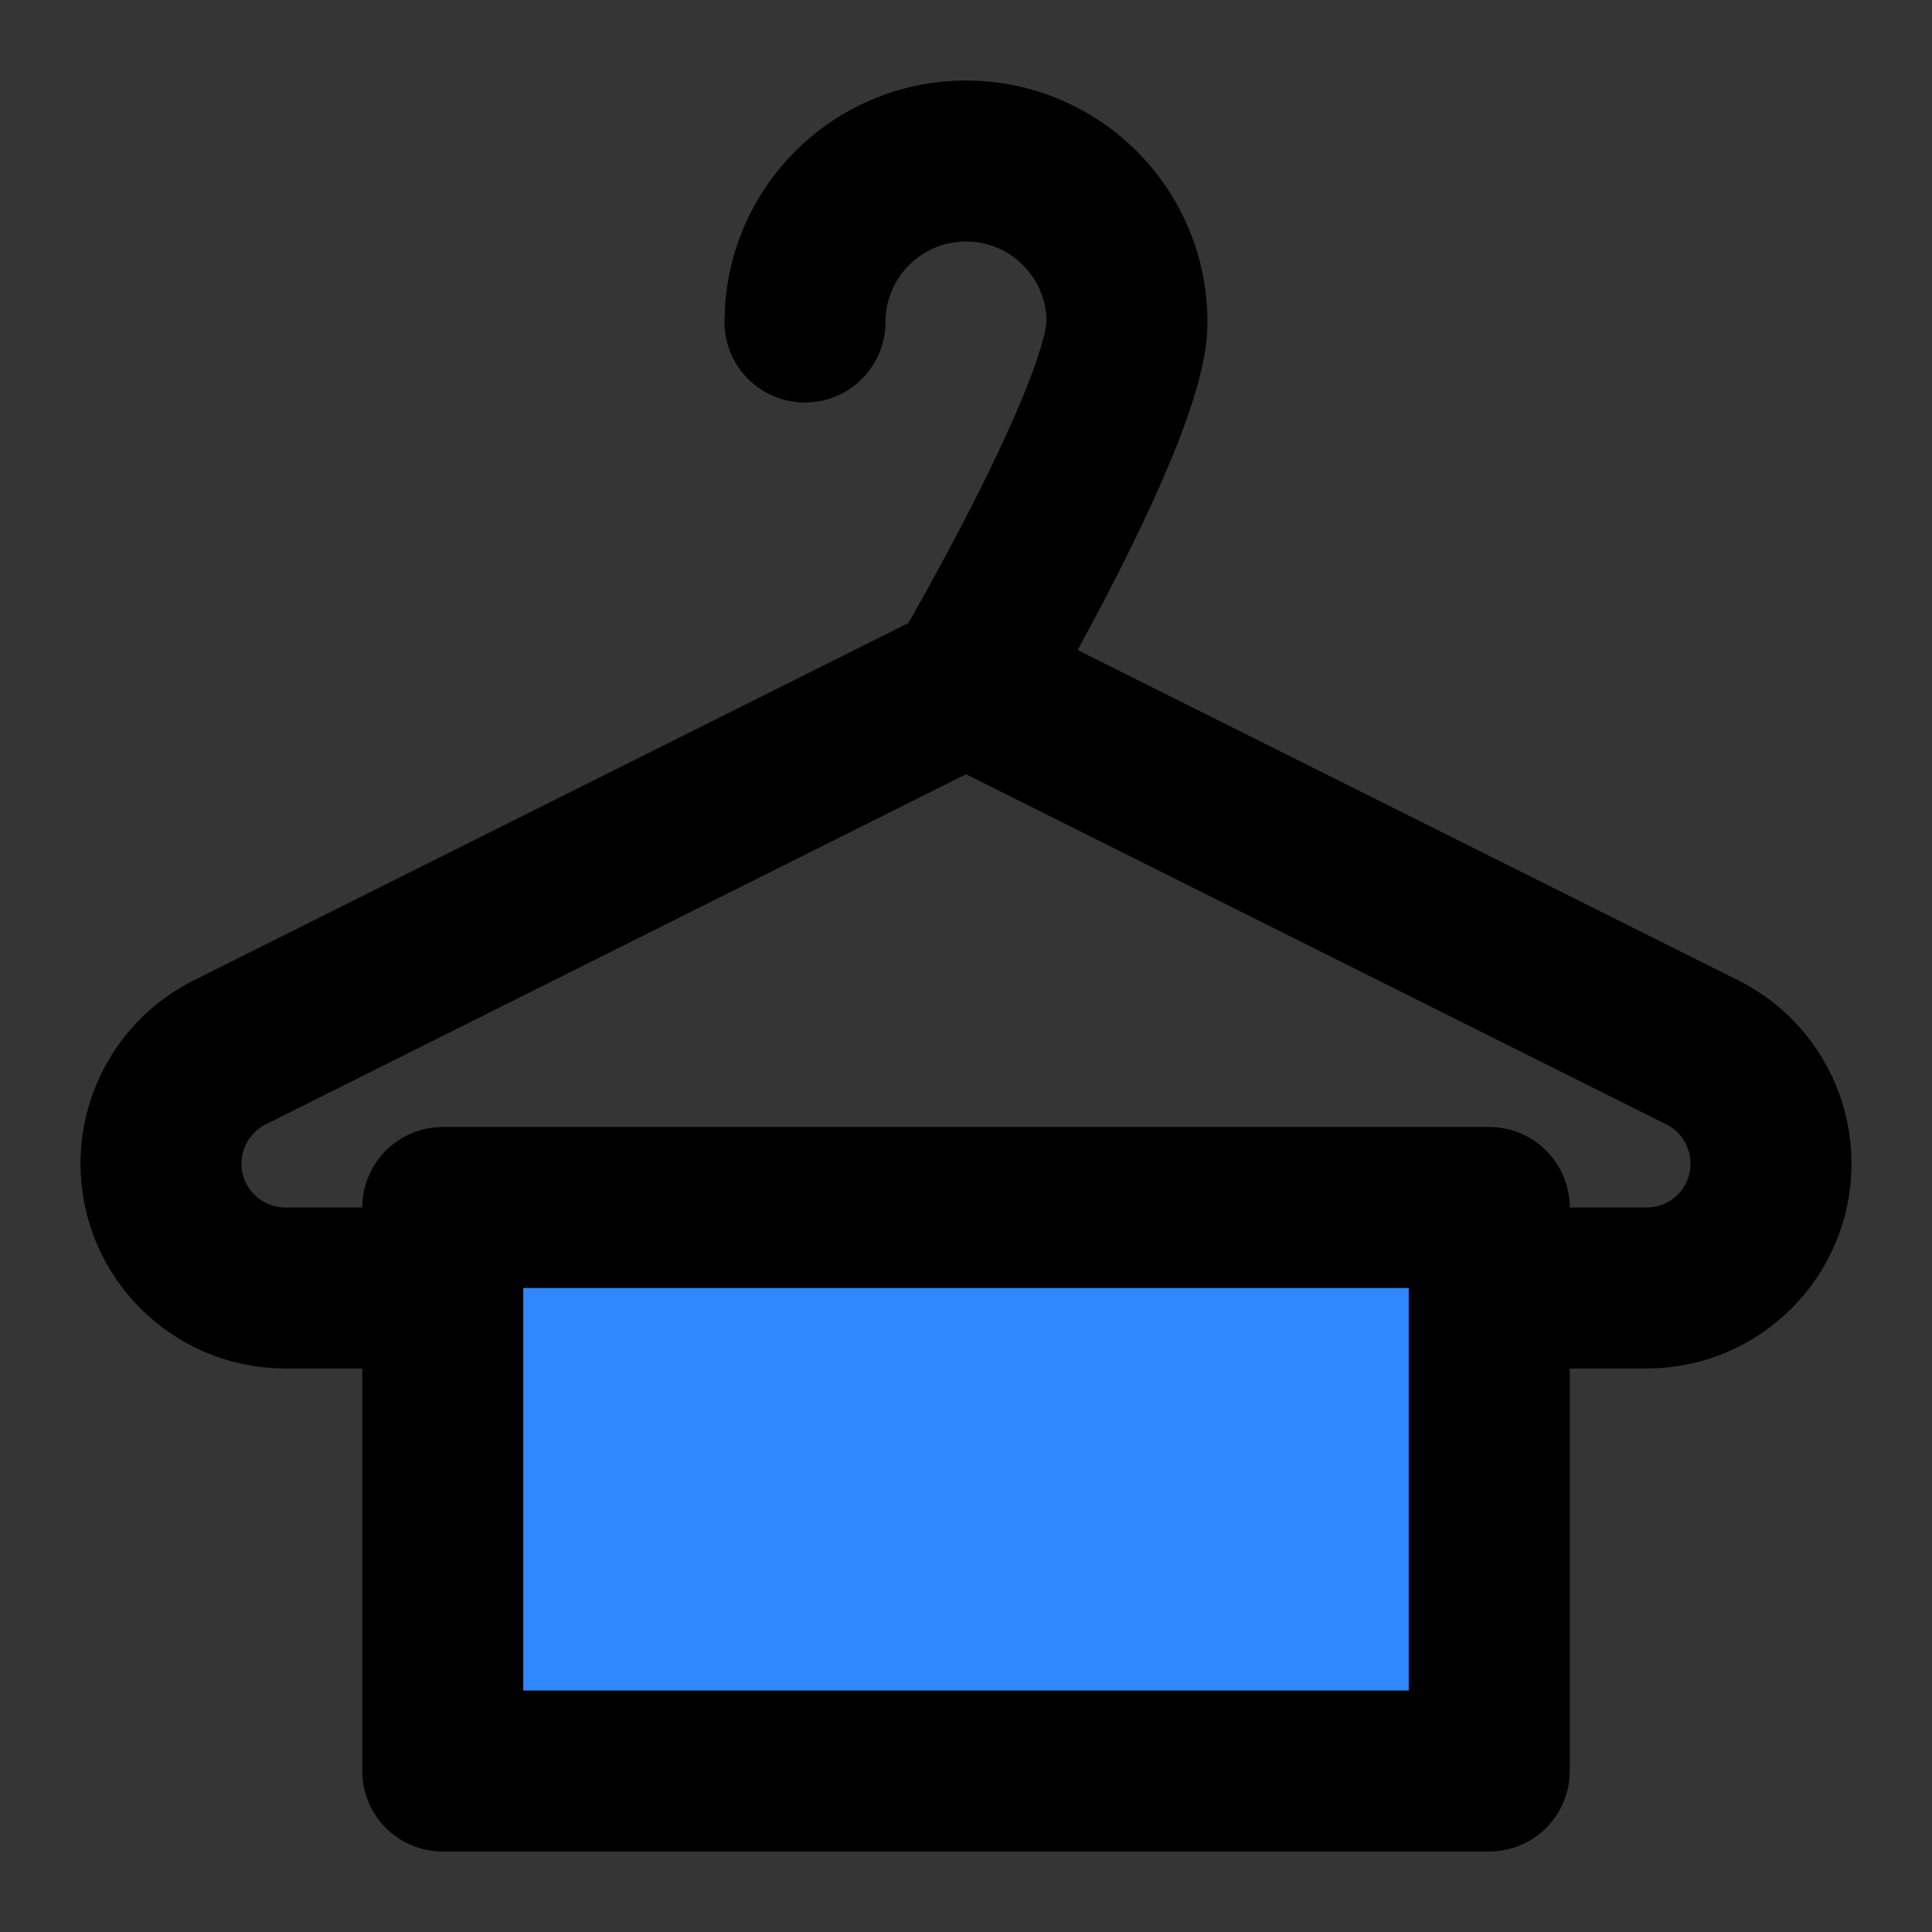
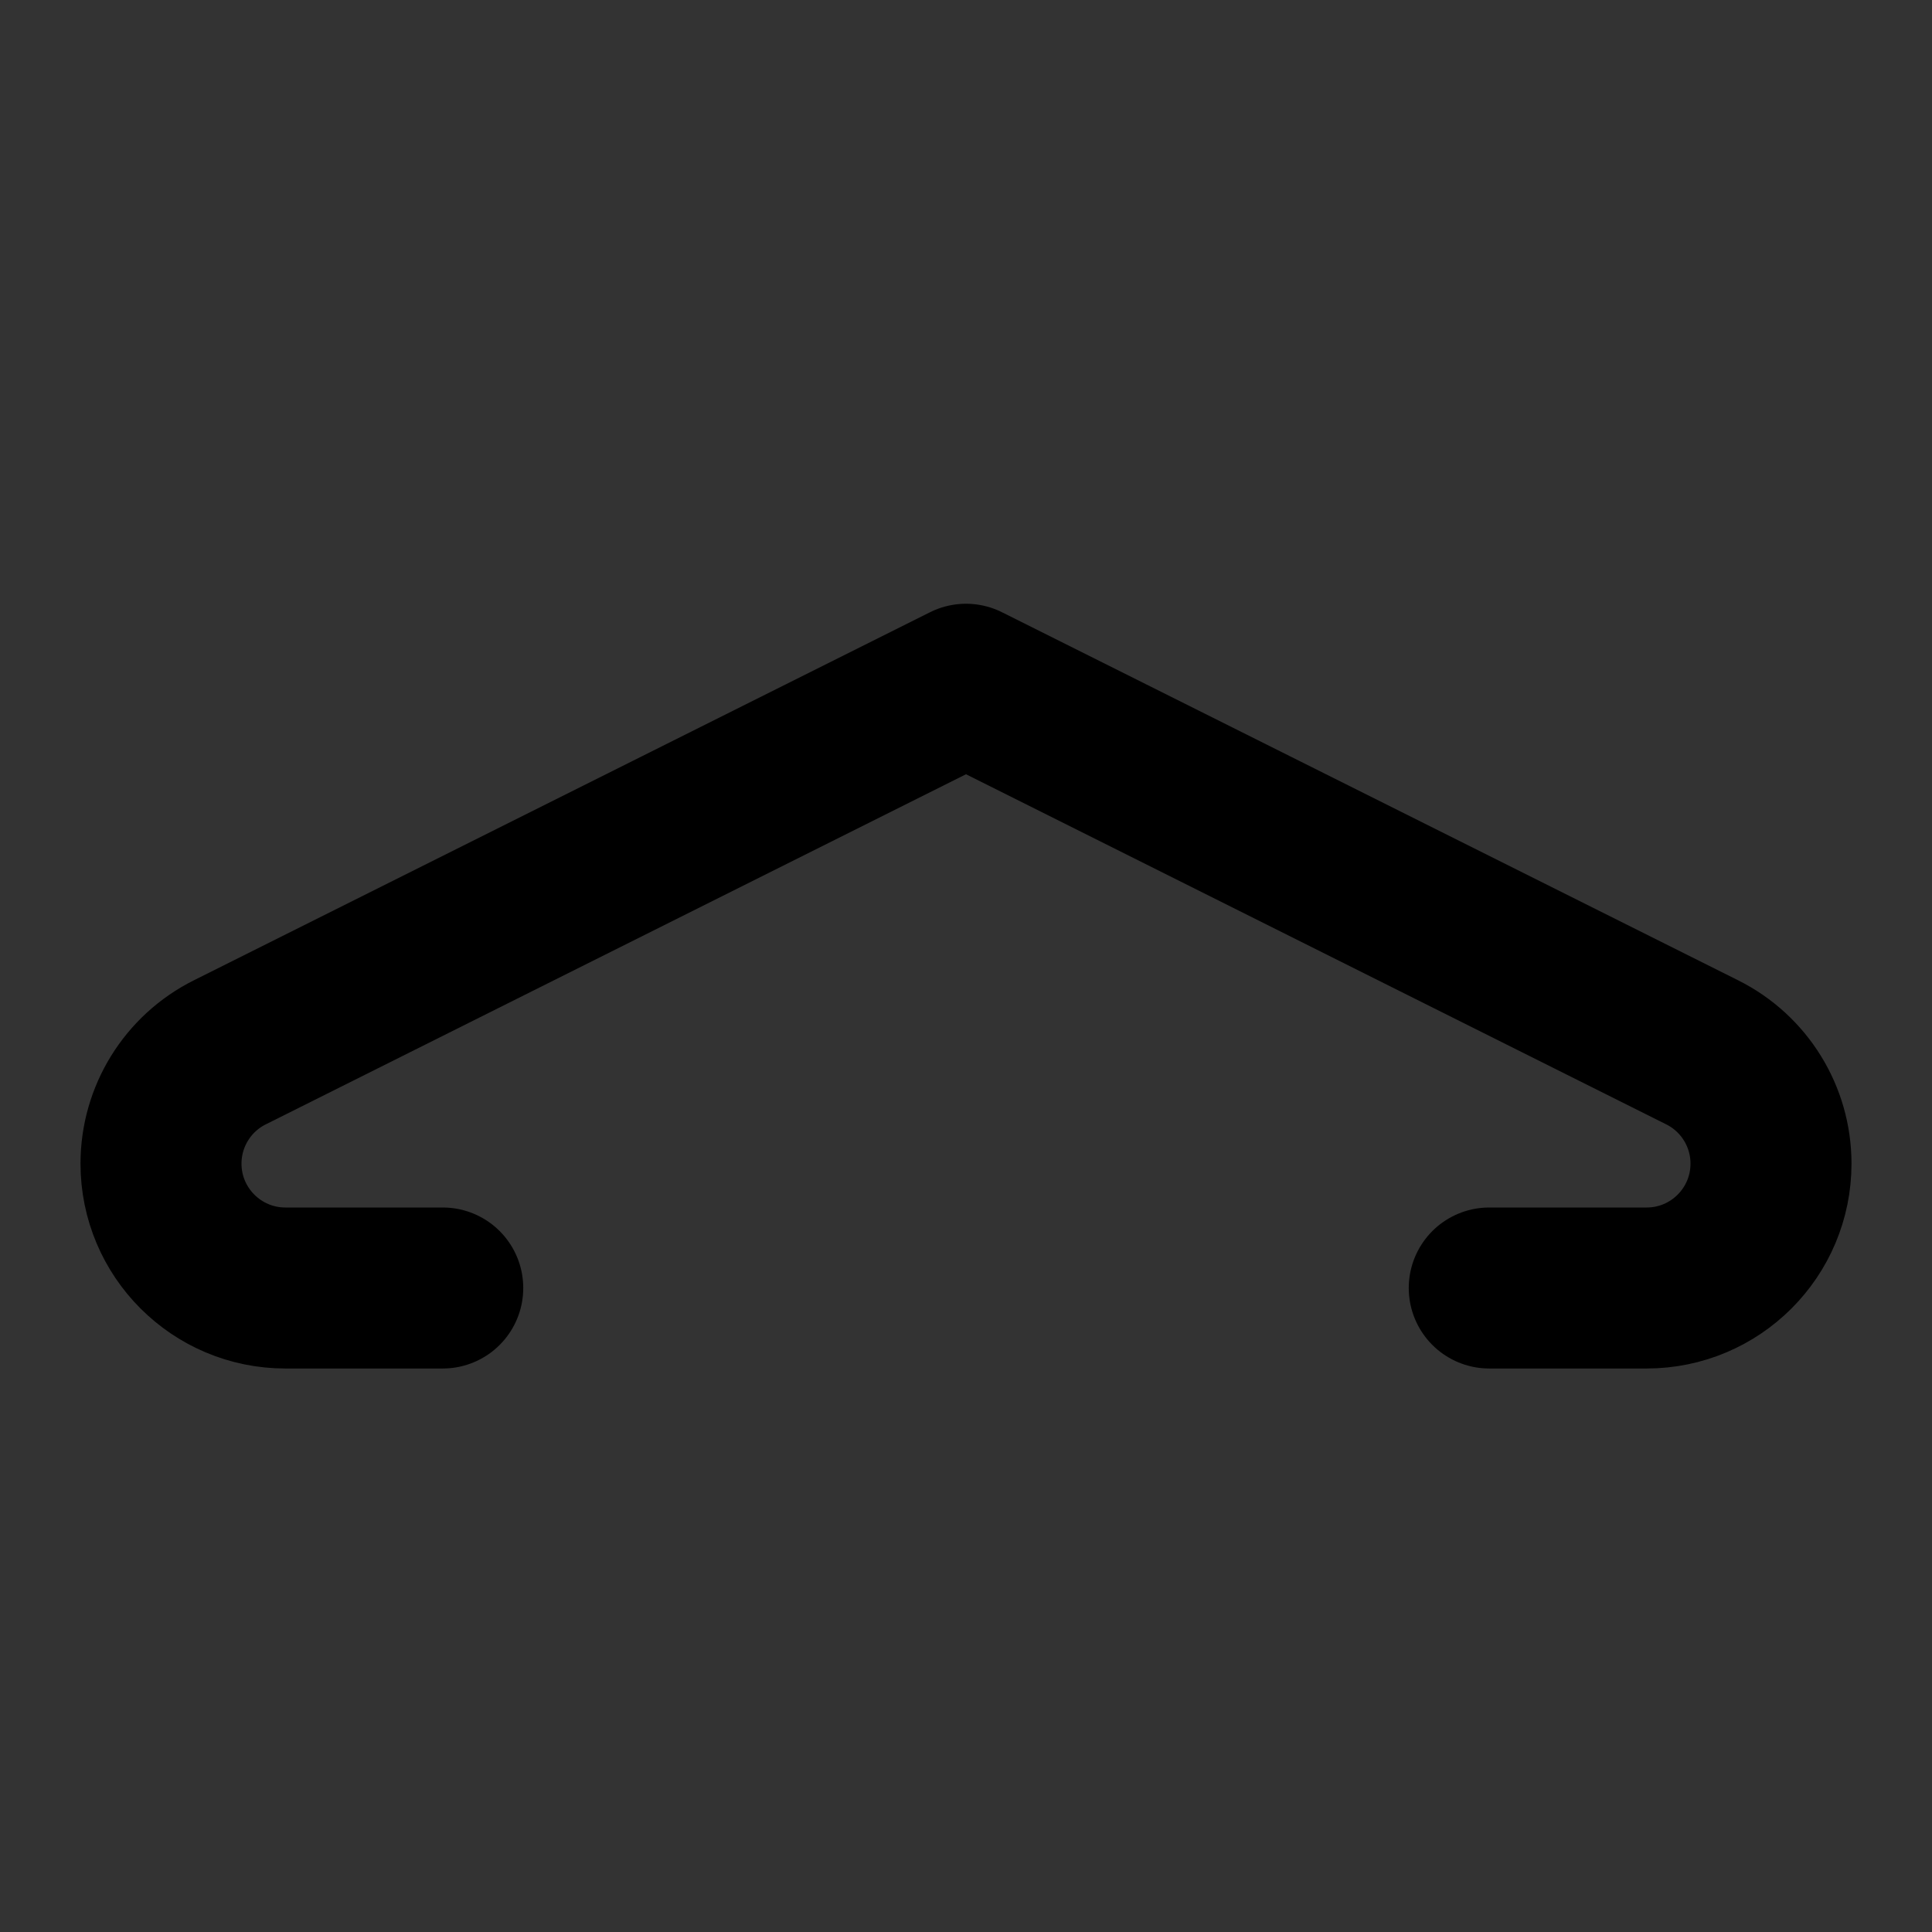
<svg xmlns="http://www.w3.org/2000/svg" width="800px" height="800px" viewBox="0 0 48 48" fill="none">
  <rect x="0" y="0" width="48" height="48" fill="#333333" stroke="none" />
-   <rect width="48" height="48" fill="white" fill-opacity="0.01" />
  <path d="M37 32H40.91C42.617 32 44 30.616 44 28.91C44 27.739 43.339 26.669 42.292 26.146L24 17L5.708 26.146C4.661 26.669 4 27.739 4 28.91C4 30.616 5.384 32 7.09 32H11" stroke="#000000" stroke-width="4" stroke-linecap="round" stroke-linejoin="round" />
-   <path d="M11 30H37V32V44H11V32V30Z" fill="#2F88FF" stroke="#000000" stroke-width="4" stroke-linecap="round" stroke-linejoin="round" />
-   <path d="M24 17C24 17 28 10.209 28 8C28 5.791 26.209 4 24 4C21.791 4 20 5.791 20 8" stroke="#000000" stroke-width="4" stroke-linecap="round" stroke-linejoin="round" />
</svg>